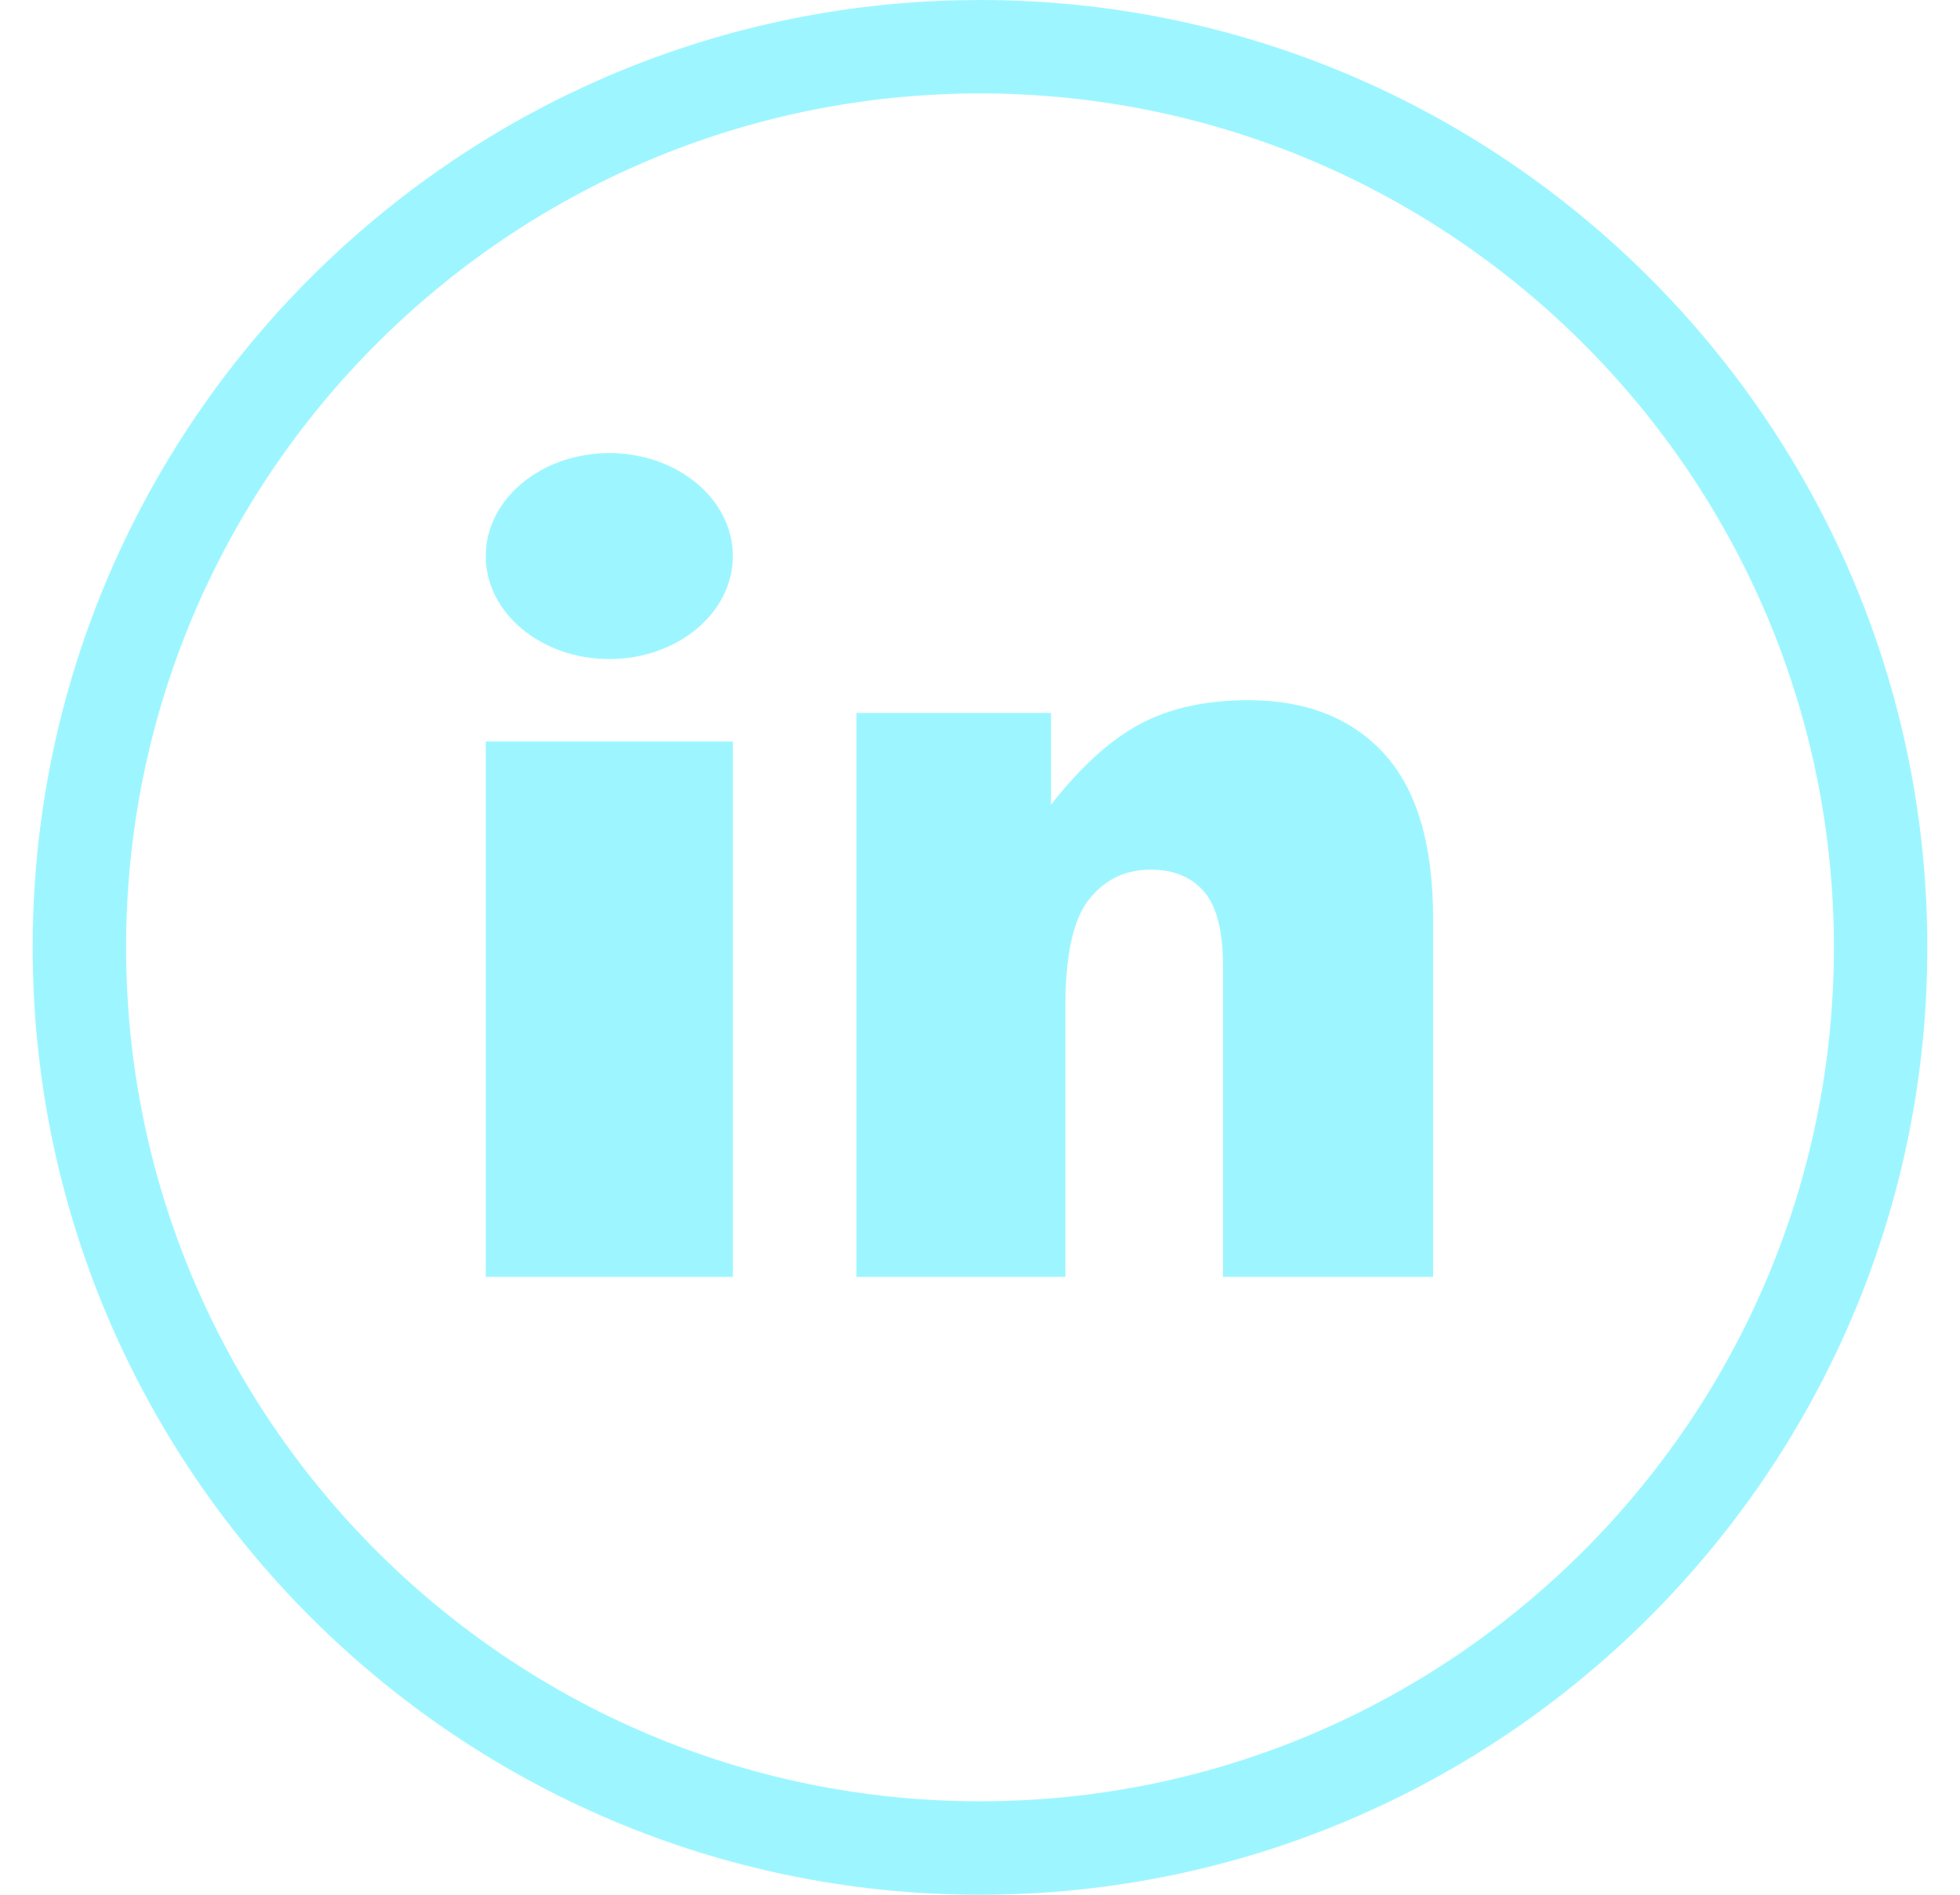
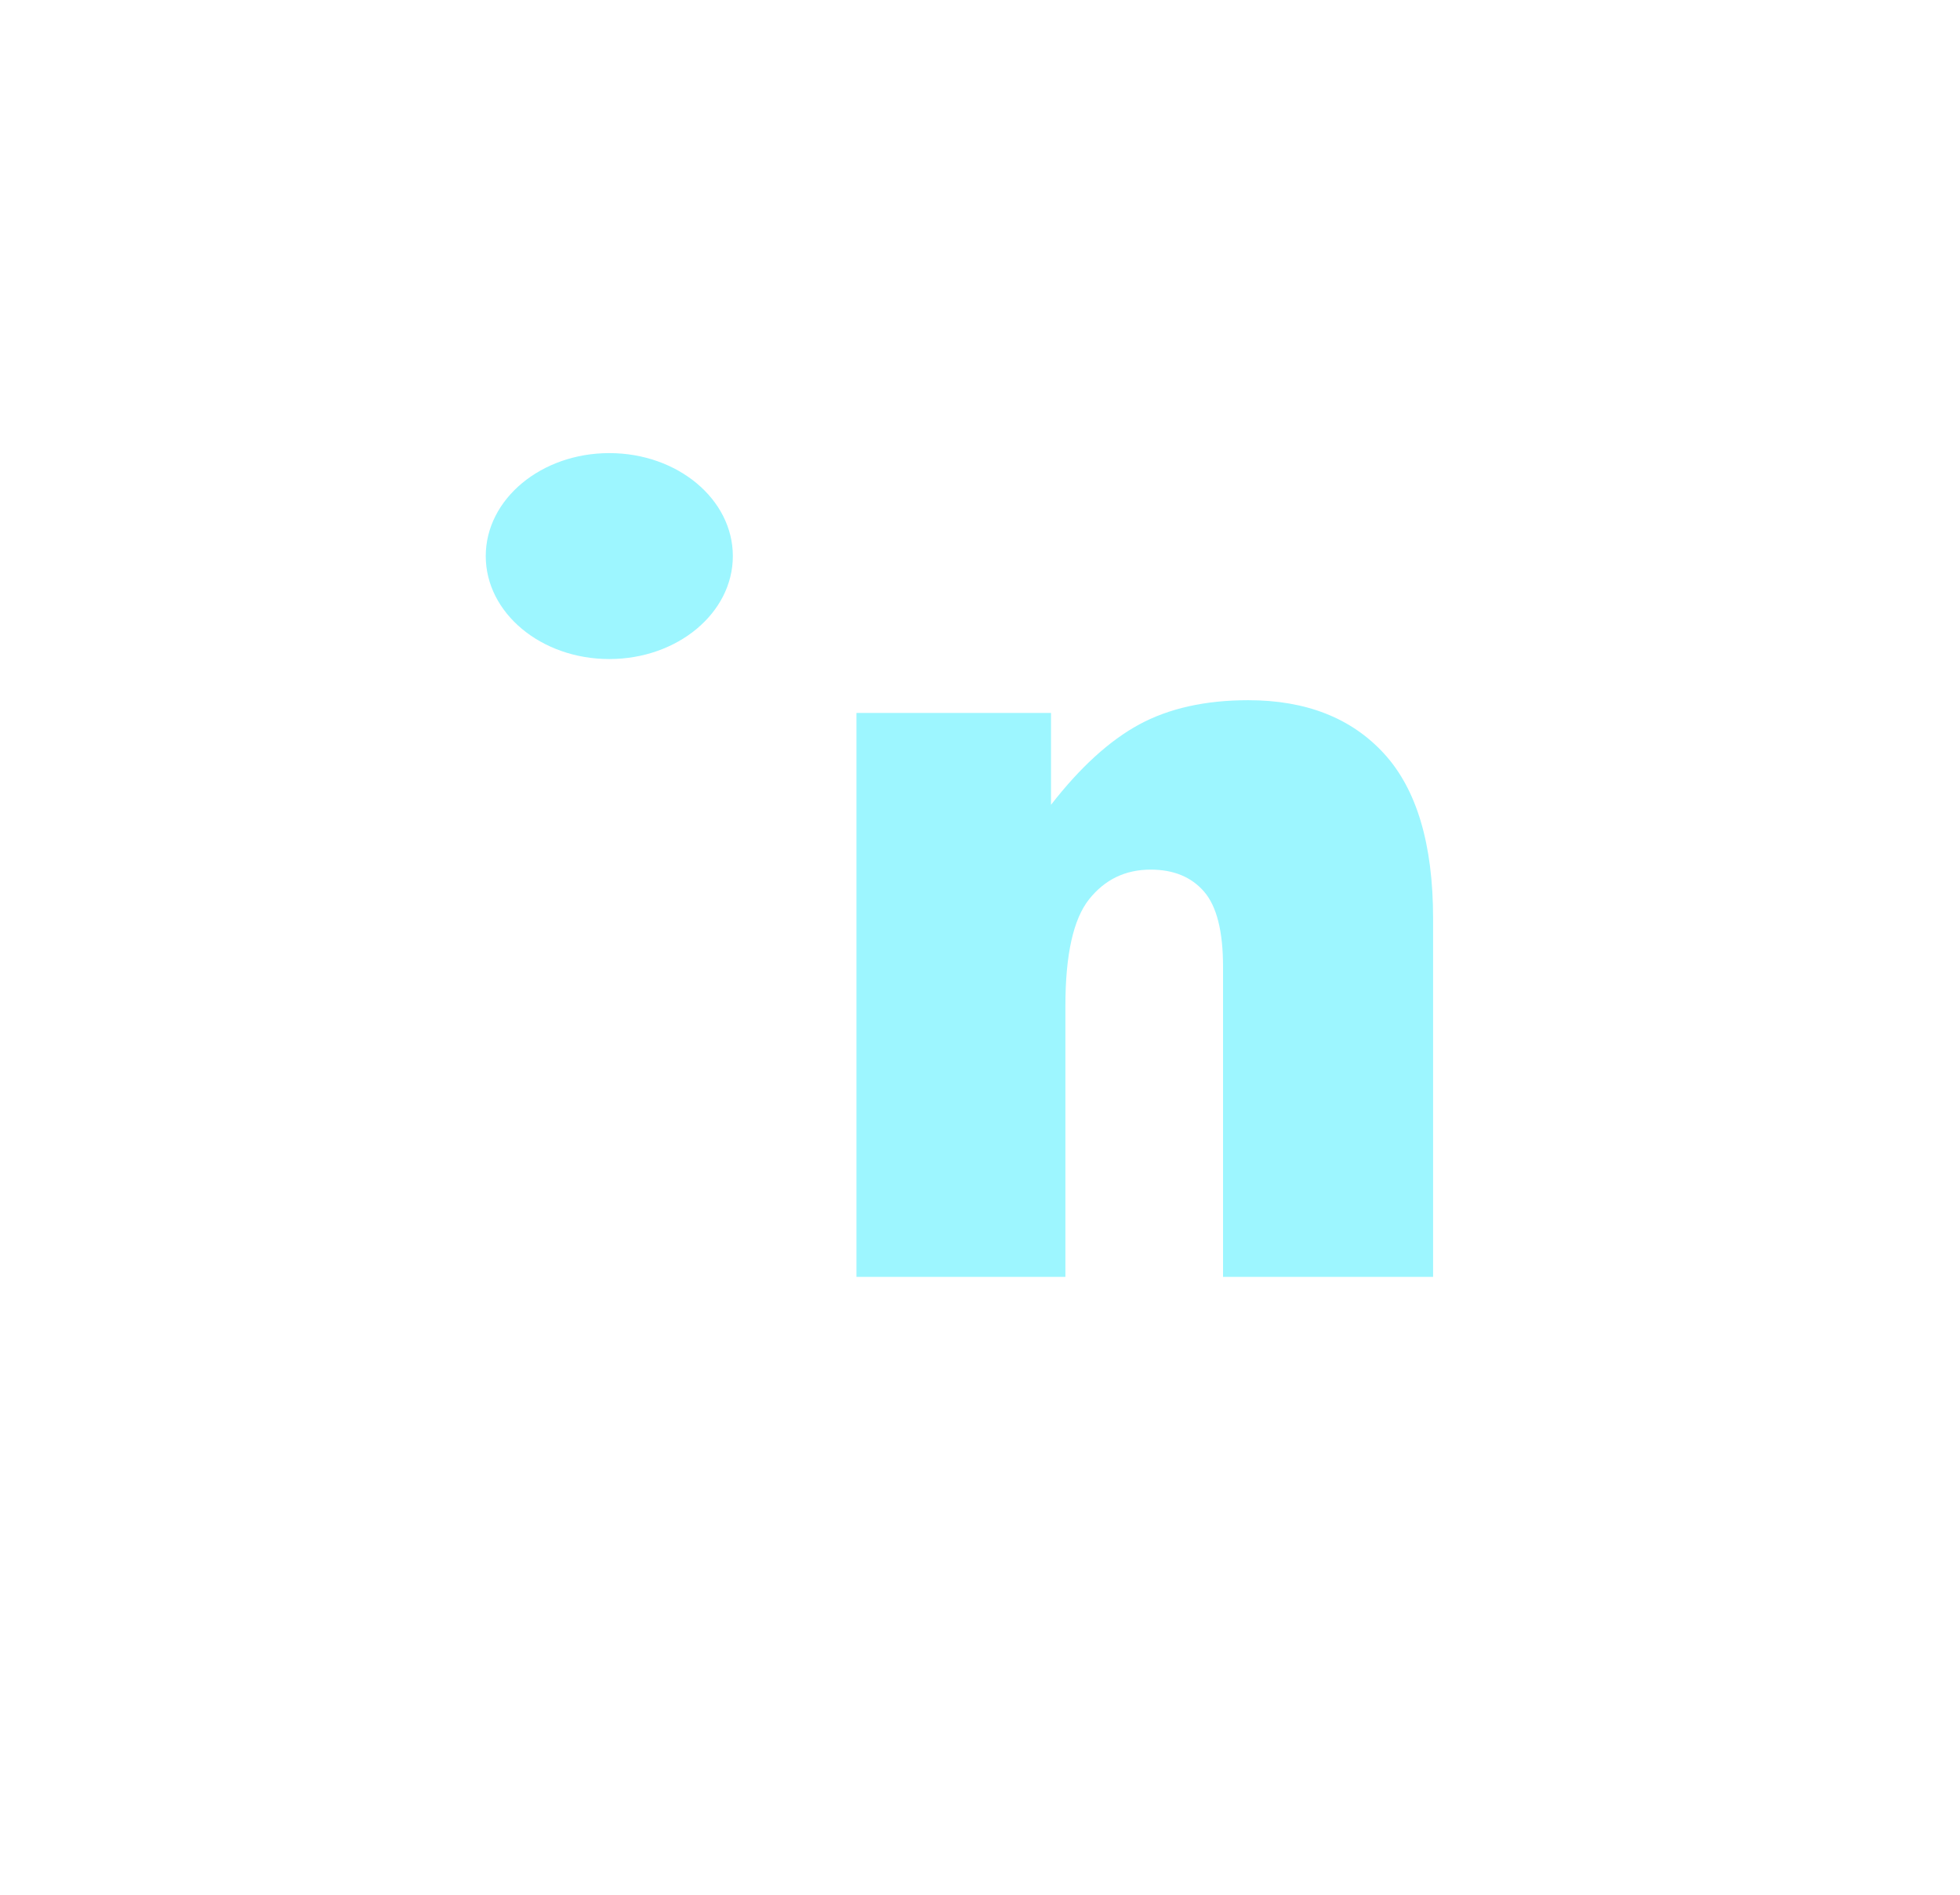
<svg xmlns="http://www.w3.org/2000/svg" width="30" height="29" viewBox="0 0 30 29" fill="none">
-   <path d="M15 0C22.995 0 29.5 6.505 29.5 14.5C29.5 22.495 22.995 29 15 29C7.005 29 0.5 22.496 0.5 14.5C0.5 6.63 6.803 0.204 14.626 0.005L15 0ZM15 1.43C7.793 1.43 1.93 7.293 1.93 14.5C1.93 21.707 7.793 27.57 15 27.57C22.206 27.57 28.07 21.707 28.07 14.5C28.07 7.293 22.206 1.43 15 1.43Z" fill="#9DF6FF" />
-   <path d="M7.435 11.348H11.217V19.543H7.435V11.348Z" fill="#9DF6FF" />
  <ellipse cx="9.326" cy="8.511" rx="1.891" ry="1.576" fill="#9DF6FF" />
  <path d="M19.105 10.717C18.451 10.717 17.895 10.841 17.439 11.087C16.983 11.334 16.533 11.744 16.087 12.318V10.912H13.109V19.543H16.307V15.398C16.307 14.613 16.428 14.069 16.669 13.765C16.91 13.462 17.224 13.31 17.612 13.31C17.963 13.31 18.235 13.422 18.43 13.647C18.624 13.872 18.72 14.255 18.72 14.797V19.543H21.935V14.058C21.935 12.92 21.684 12.079 21.184 11.534C20.684 10.989 19.991 10.717 19.105 10.717Z" fill="#9DF6FF" />
</svg>